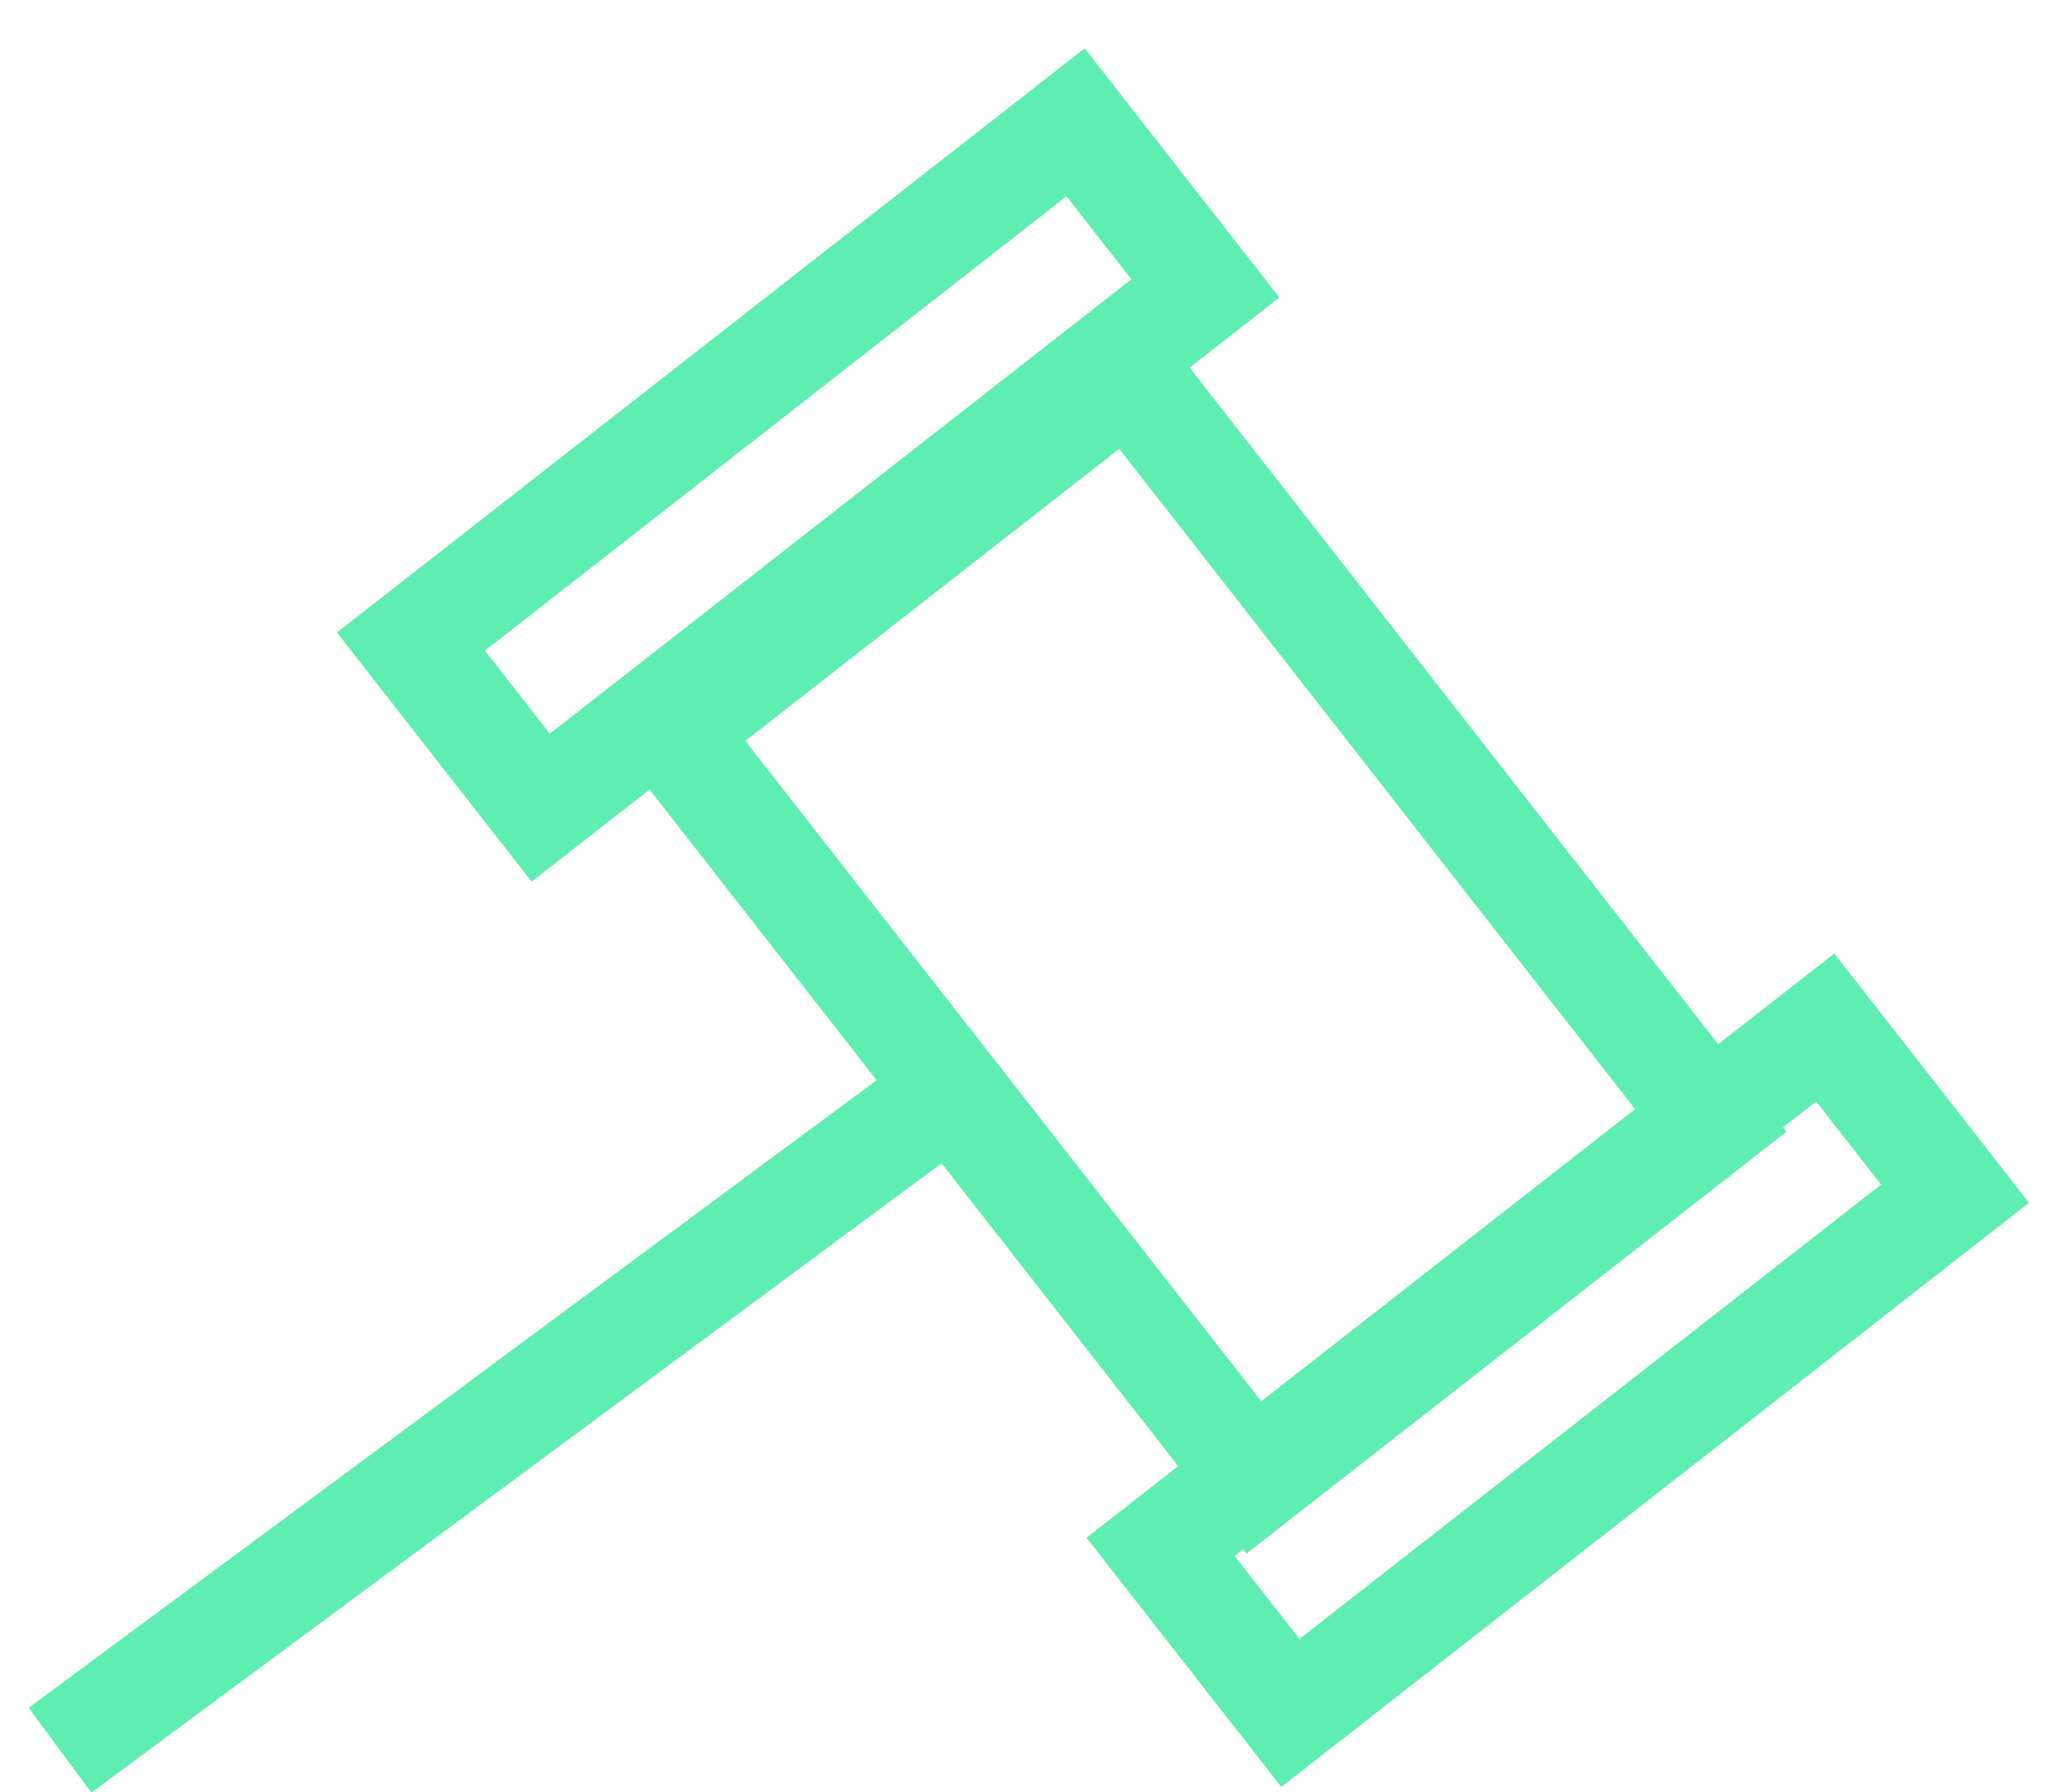
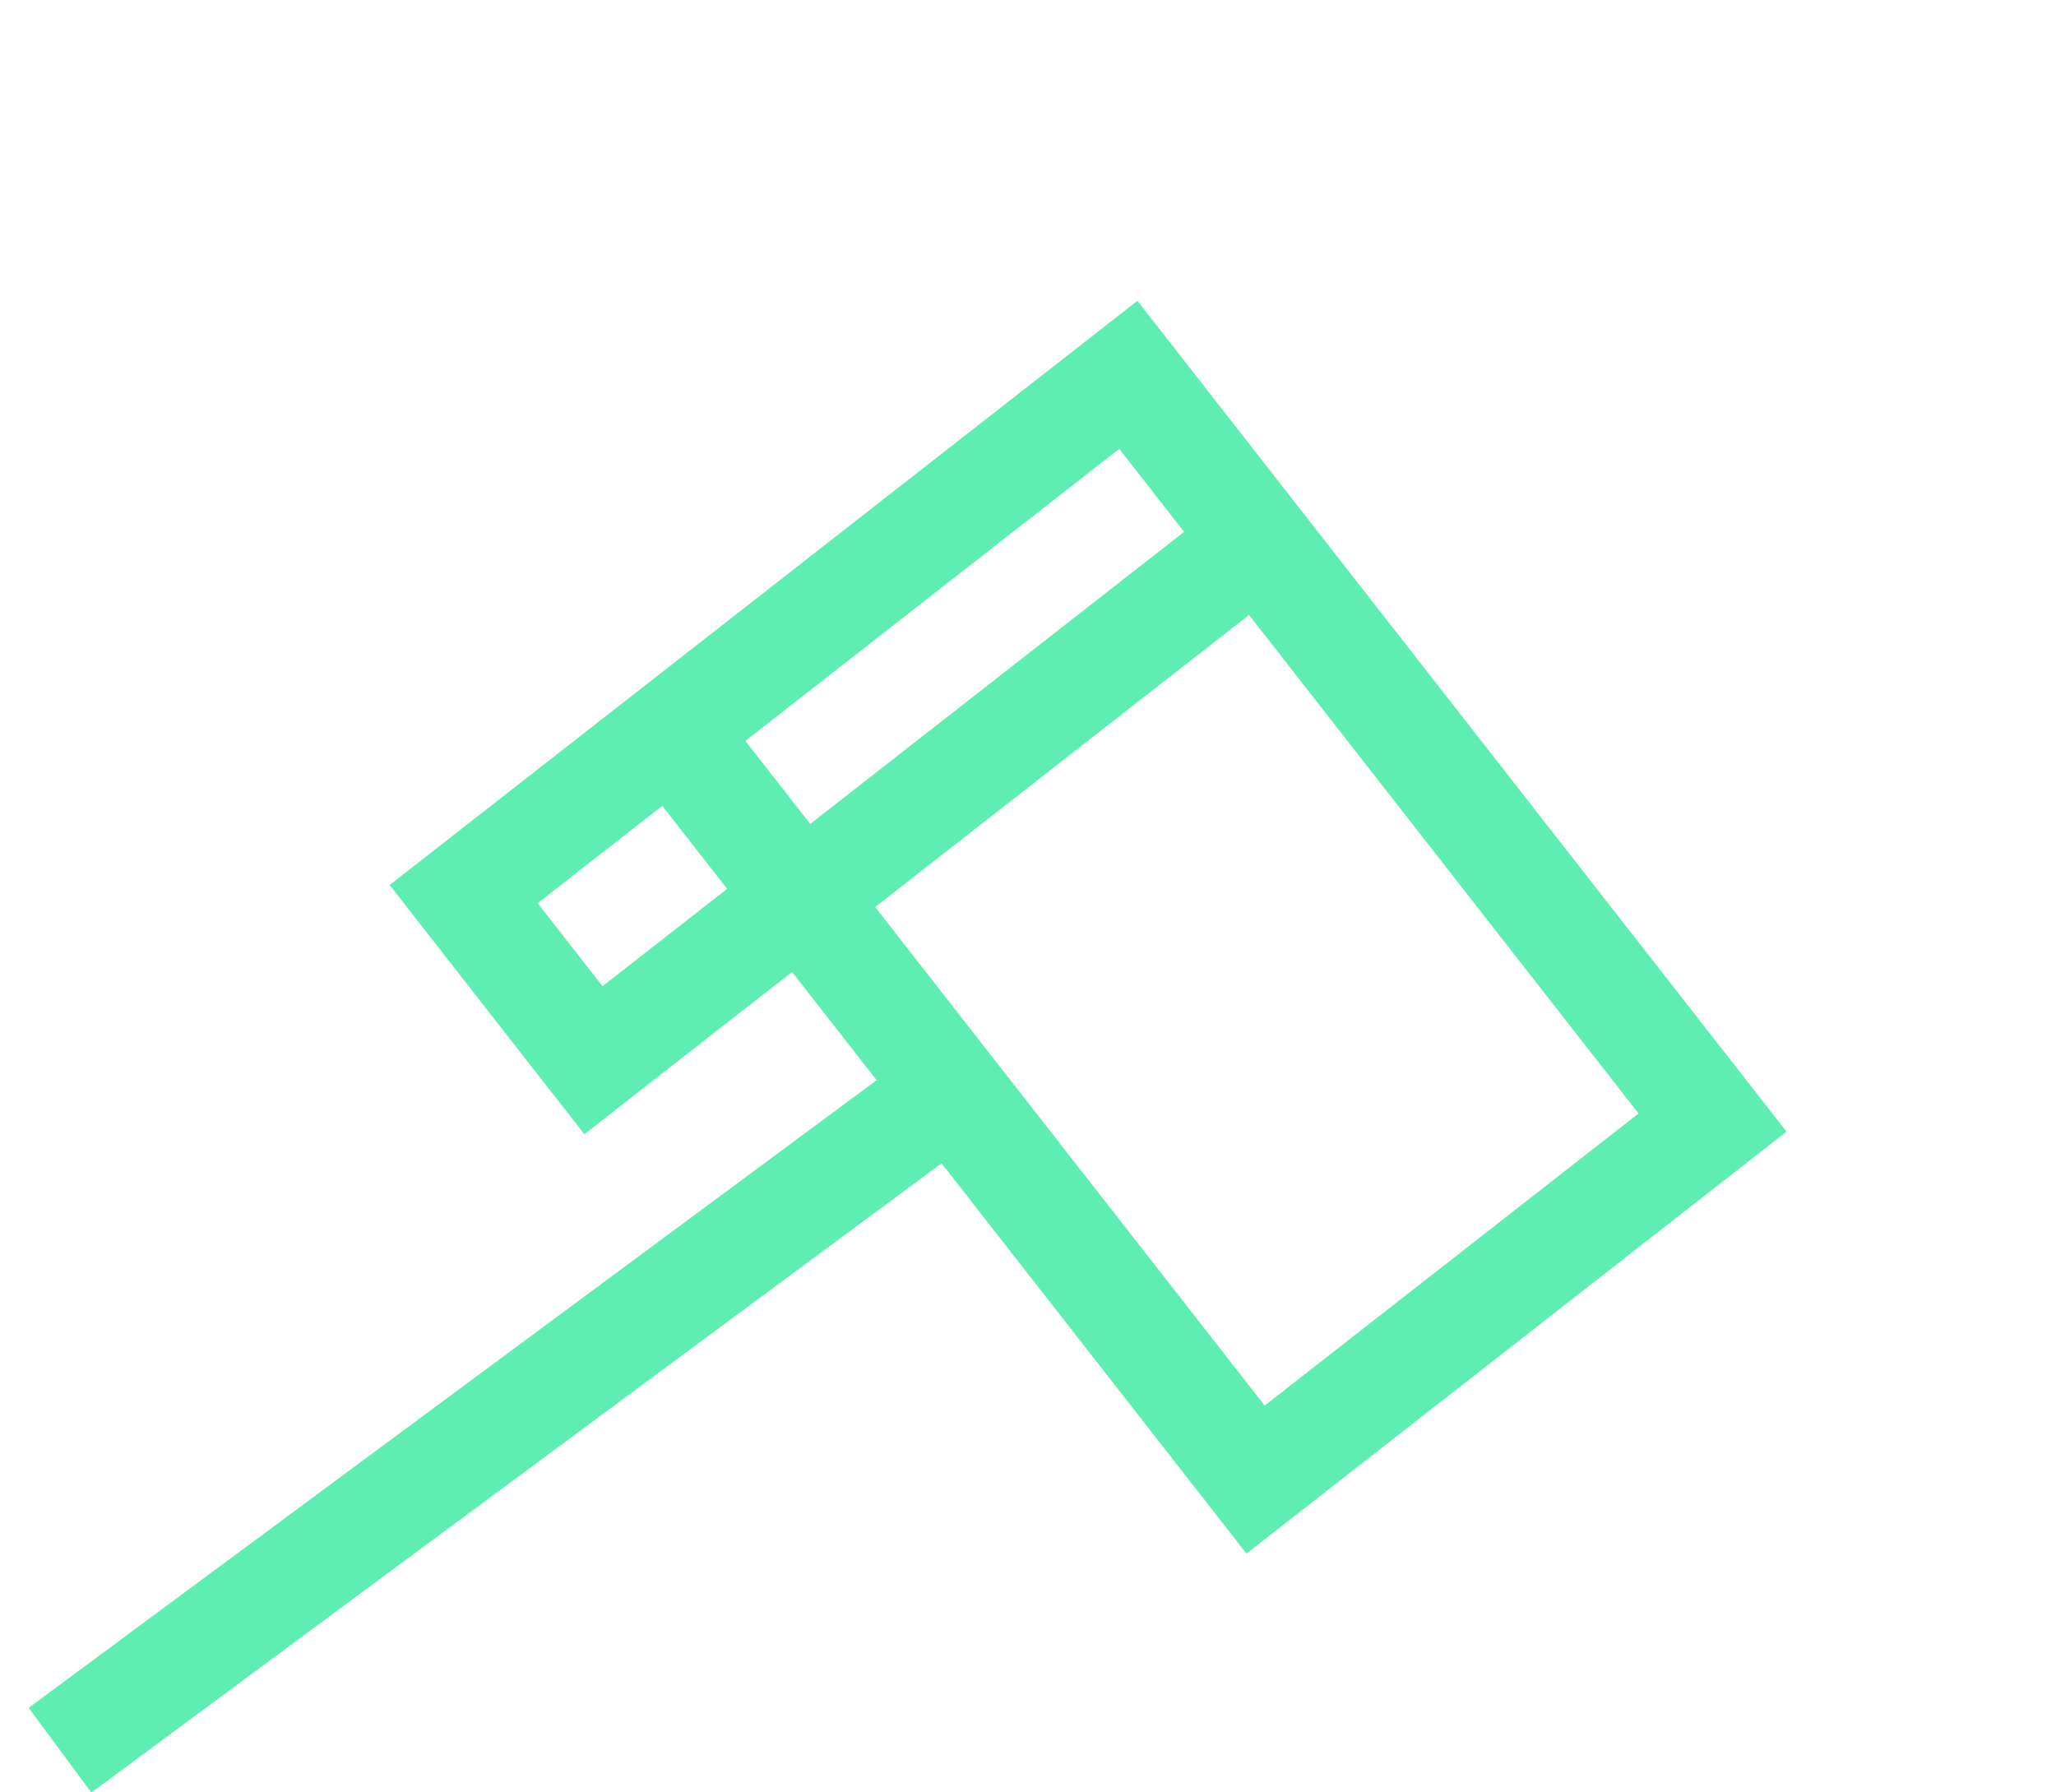
<svg xmlns="http://www.w3.org/2000/svg" width="39" height="34" viewBox="0 0 39 34">
  <g fill="none" fill-rule="nonzero" stroke="#5FEEB2" stroke-width="2">
-     <path d="M21.403 7.11l11.082 14.184-8.668 6.772-11.082-14.184zM20.403 2.32l2.462 3.151-12.608 9.85-2.462-3.151z" />
-     <path d="M34.622 19.491l2.463 3.152-12.608 9.85-2.463-3.151z" />
+     <path d="M21.403 7.11l11.082 14.184-8.668 6.772-11.082-14.184zl2.462 3.151-12.608 9.85-2.462-3.151z" />
    <path stroke-linecap="square" d="M17.374 21.183L1.942 32.605" />
  </g>
</svg>